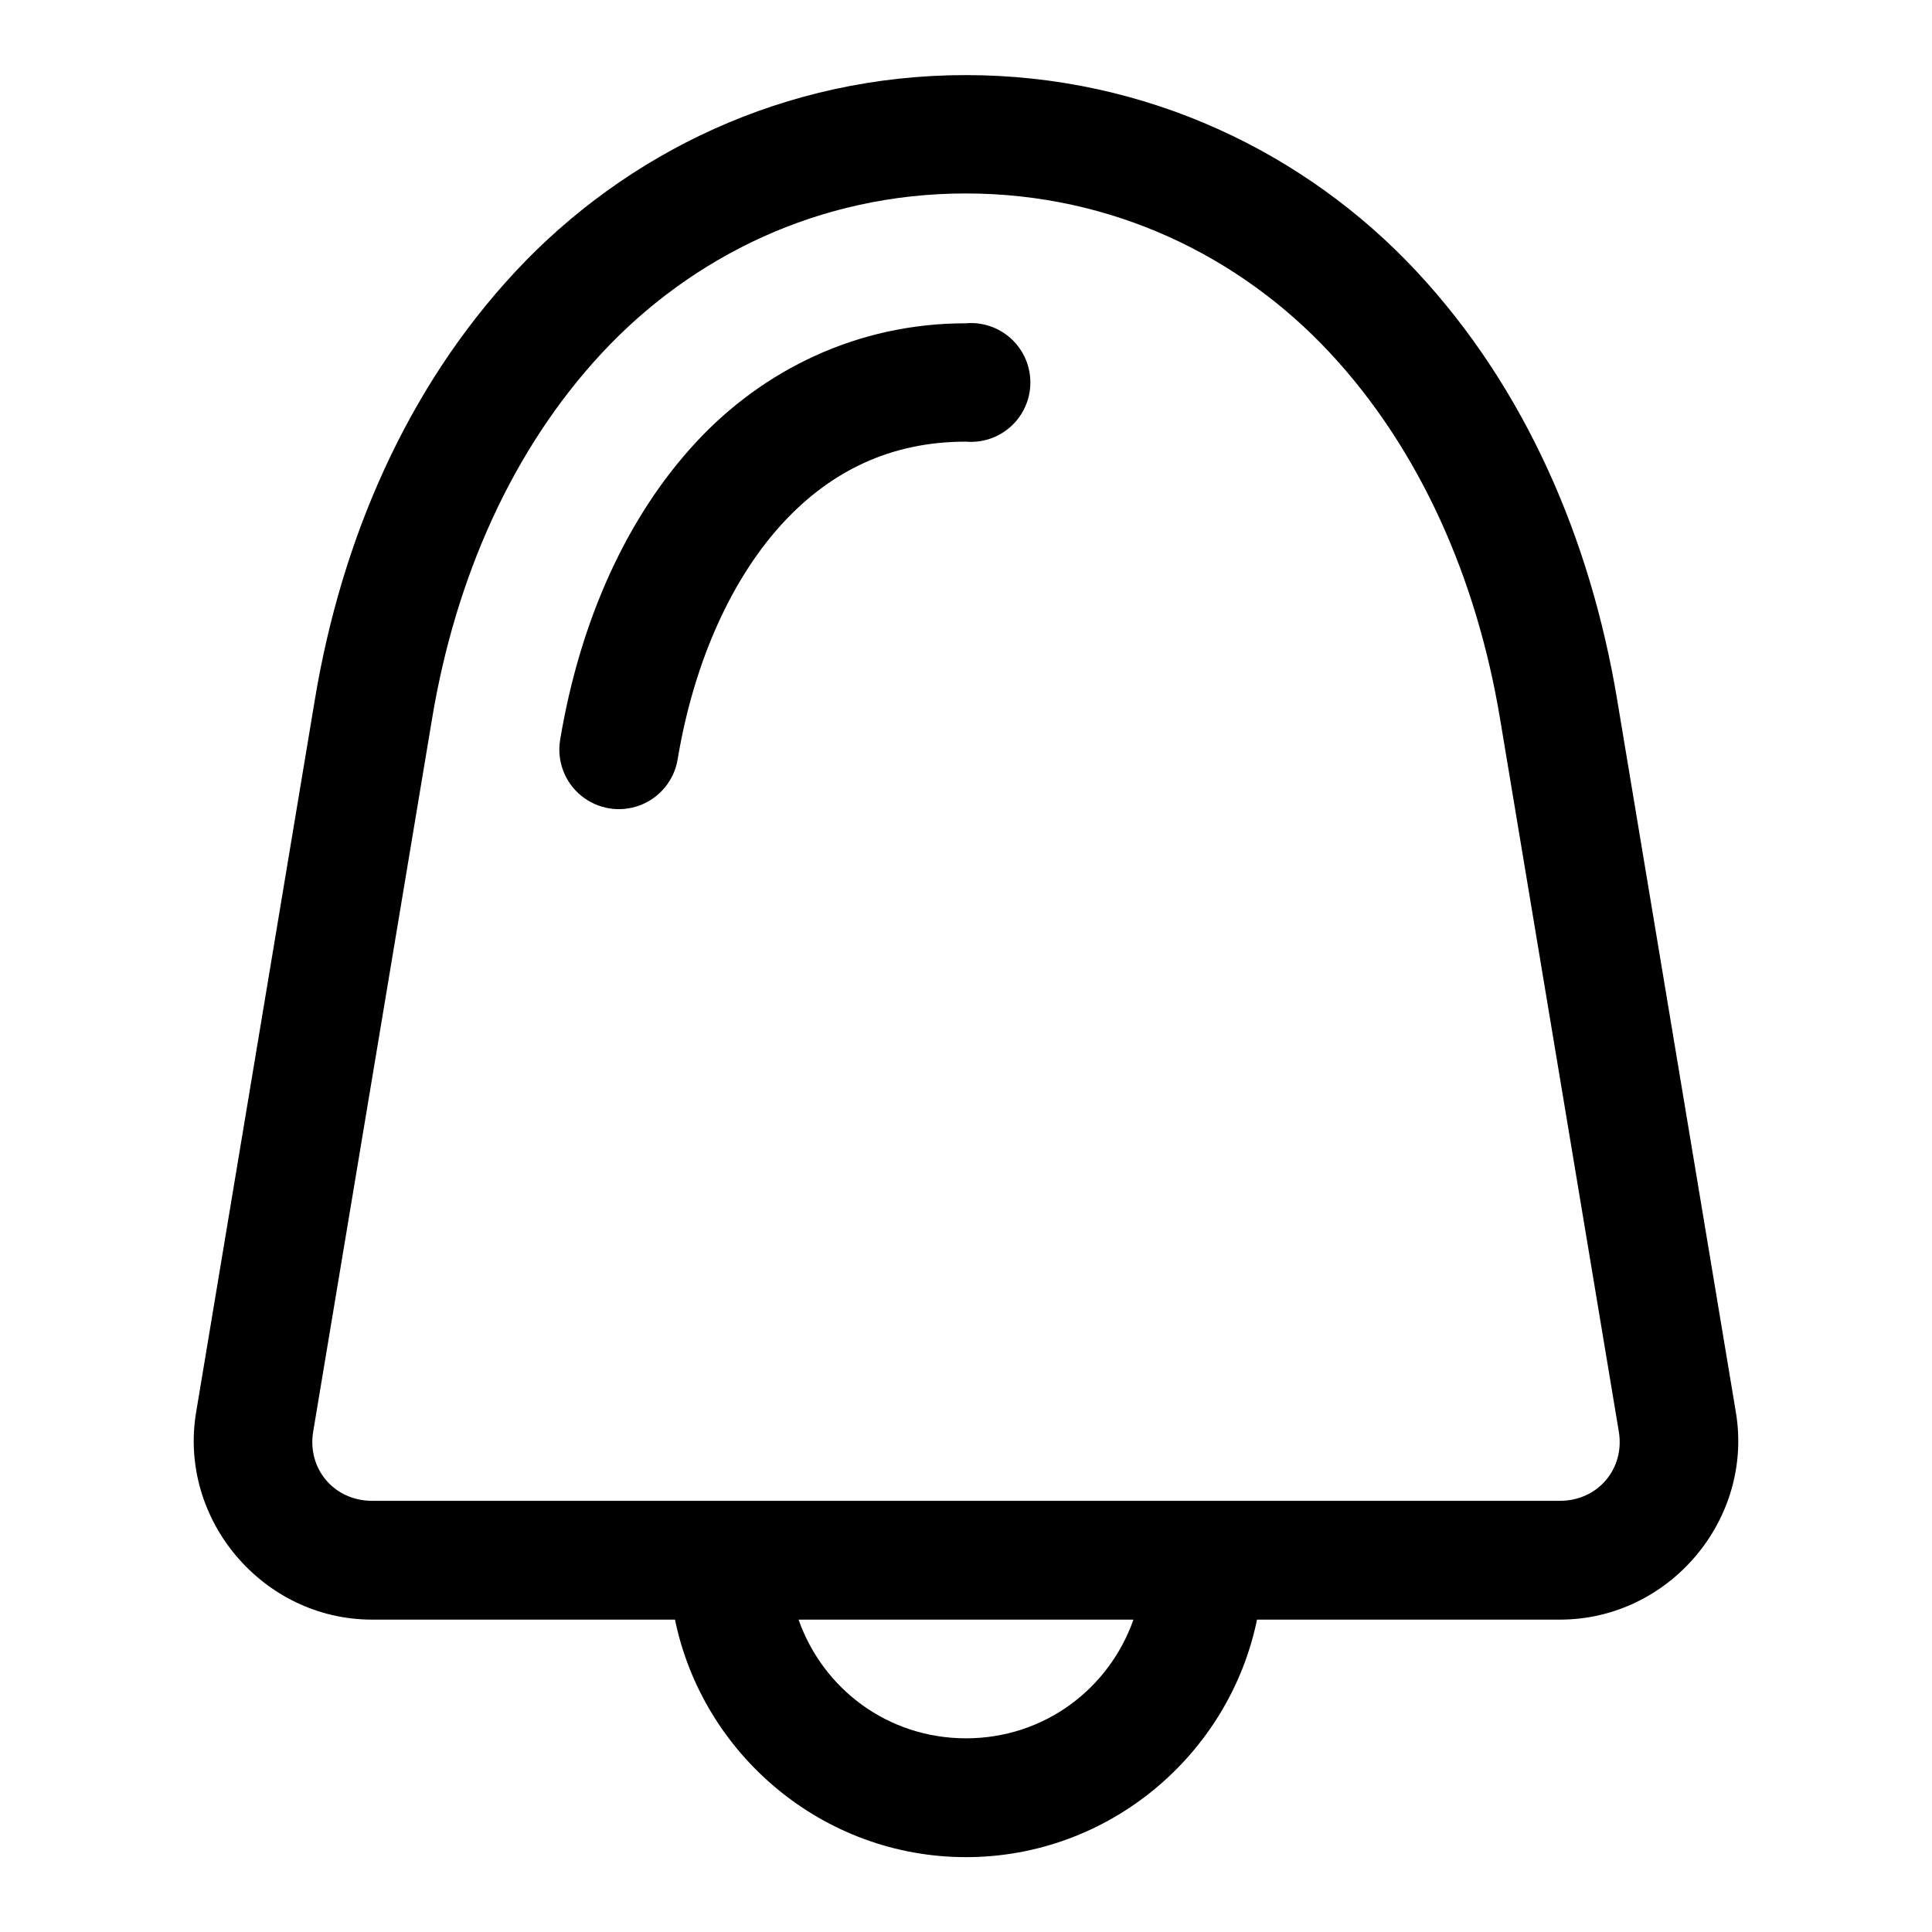
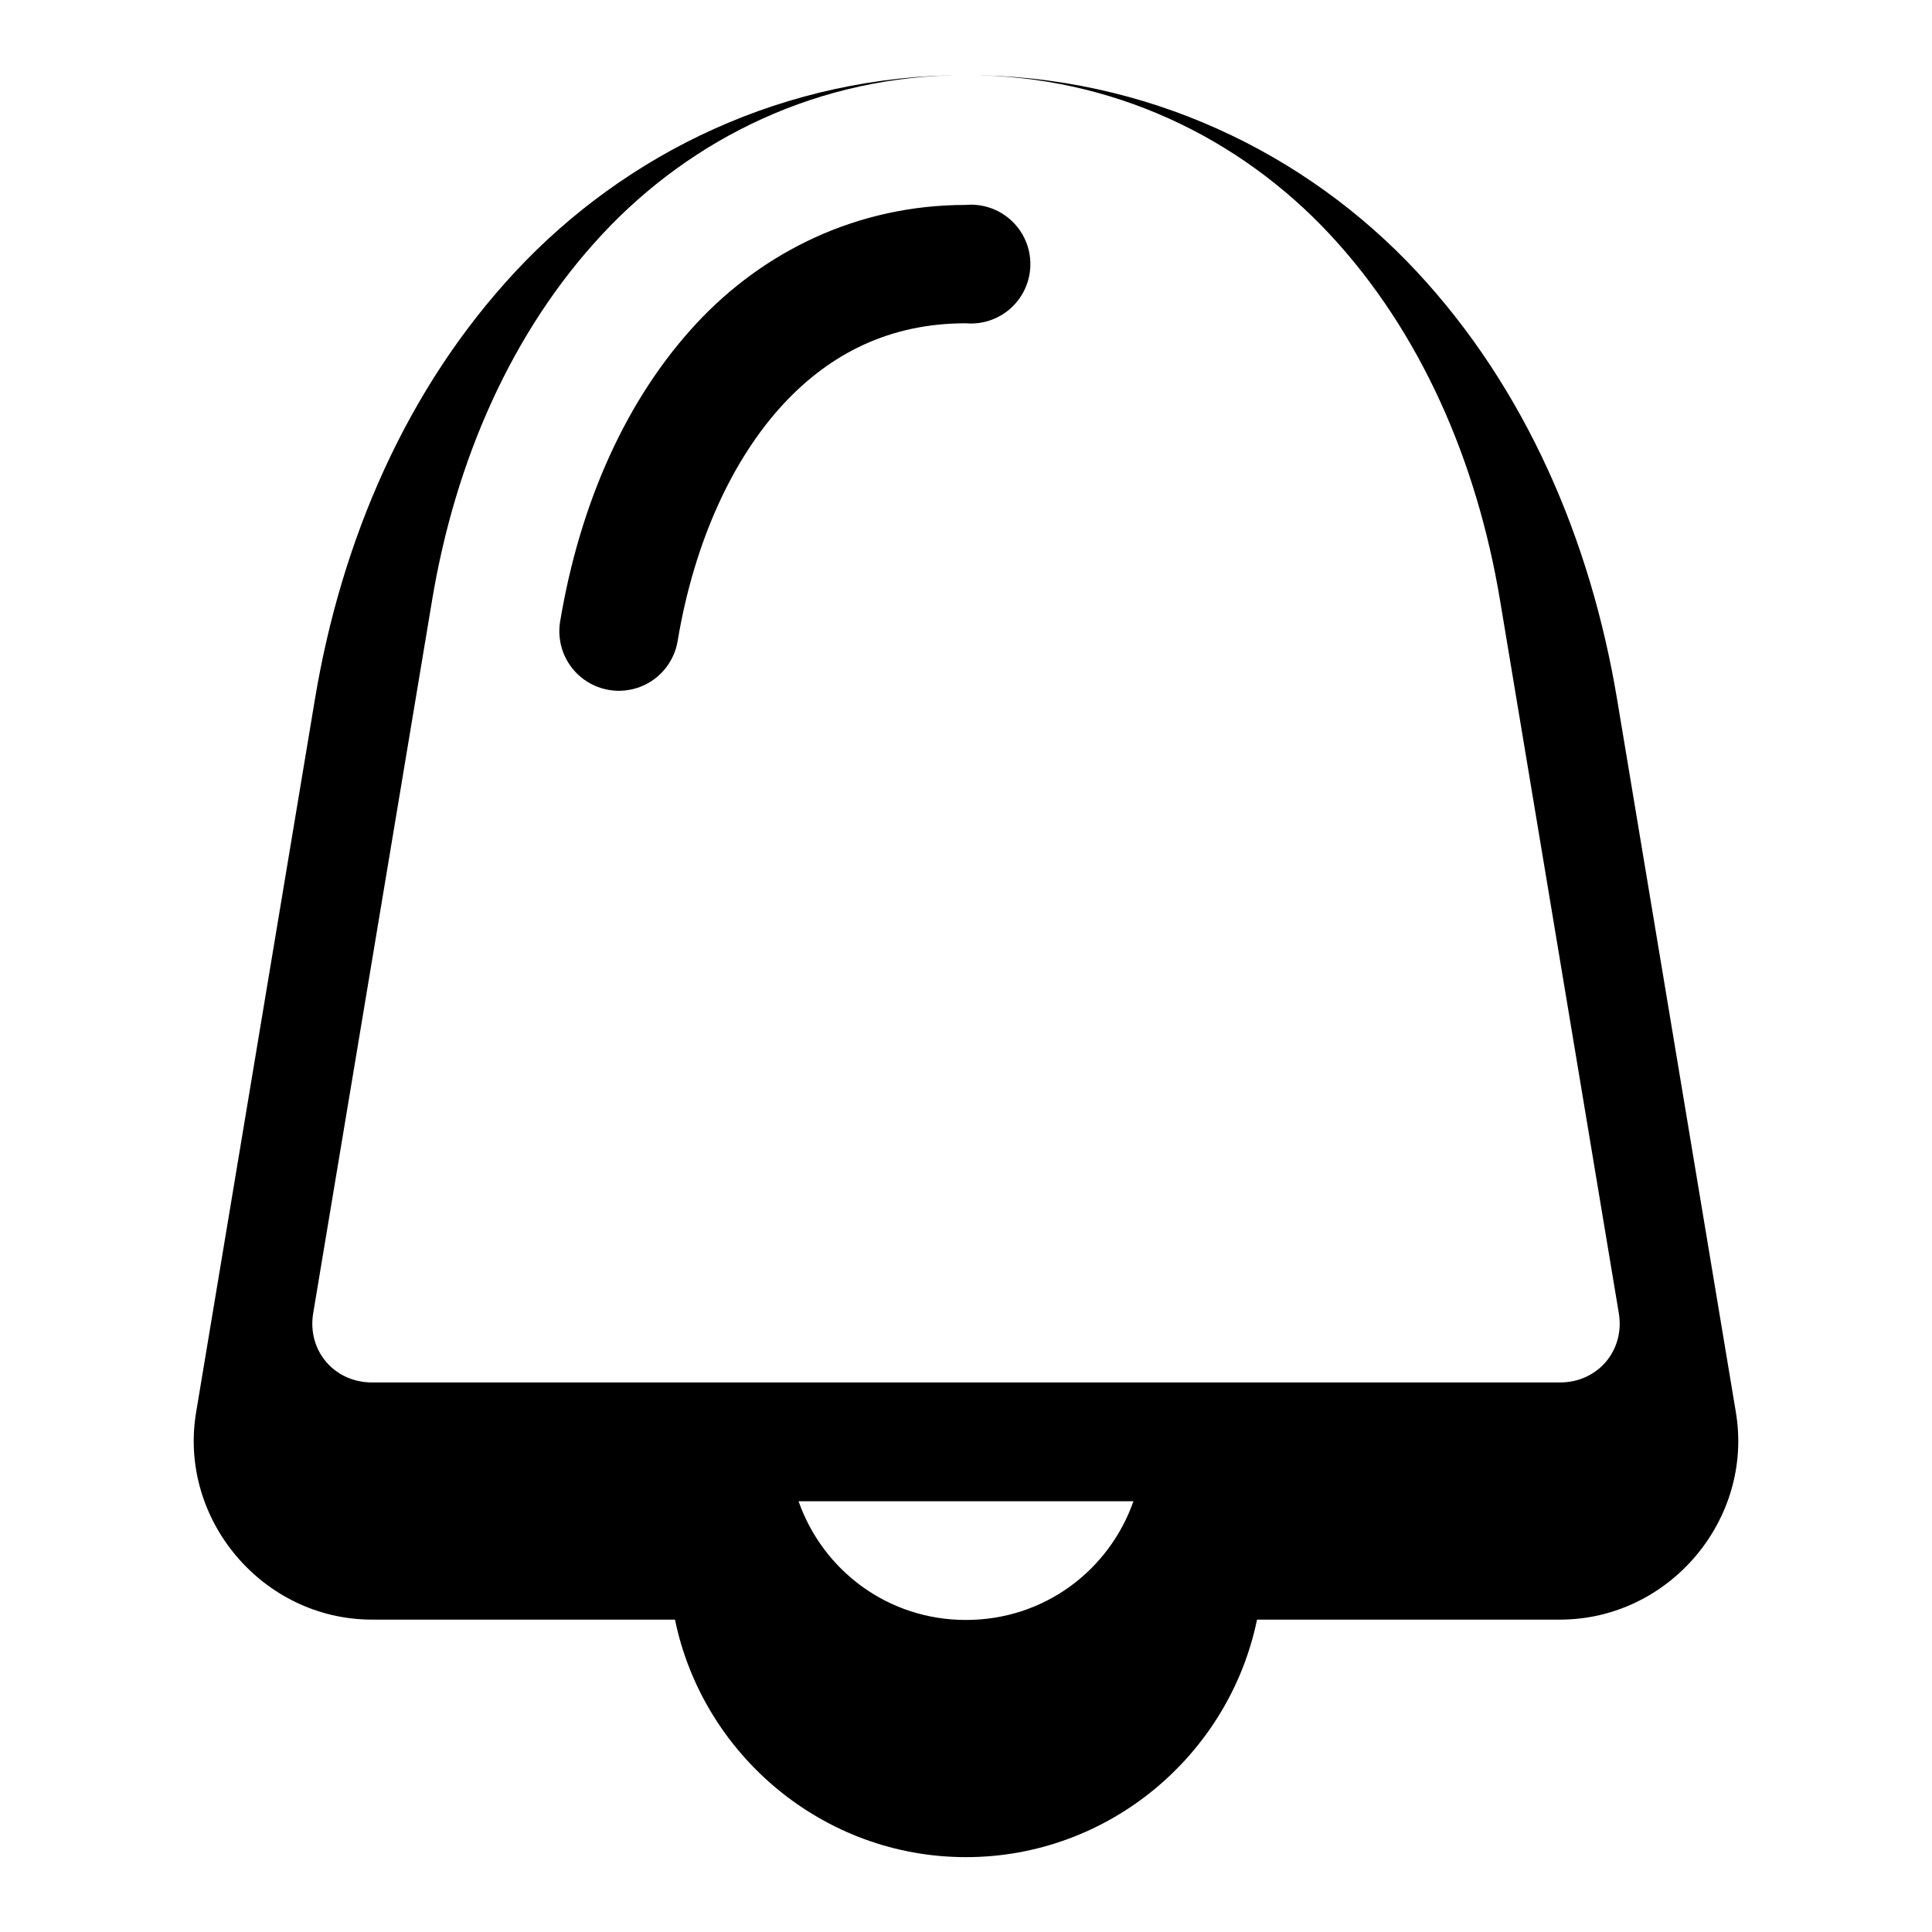
<svg xmlns="http://www.w3.org/2000/svg" fill="#000000" width="800px" height="800px" version="1.1" viewBox="144 144 512 512">
-   <path d="m399.94 163.9c-48.02 0-90.133 20.727-119.34 52.062-28.961 31.062-46.125 71.23-53.137 113.31l-31.488 188.99c-4.75 28.488 17.738 54.953 46.617 54.953h80.289c7.359 35.797 39.23 62.945 77.121 62.945 37.887 0 69.758-27.148 77.121-62.945h80.289c28.875 0 51.363-26.465 46.613-54.953l-31.484-188.99c-7.016-42.082-24.148-82.25-53.105-113.31-29.211-31.336-71.48-52.062-119.5-52.062zm0 31.367c38.945 0 72.762 16.762 96.461 42.188 23.953 25.695 38.938 59.883 45.113 96.926l31.488 188.99c1.645 9.887-5.566 18.359-15.59 18.359h-314.82c-10.027 0-17.238-8.473-15.59-18.359l31.516-188.99c6.176-37.043 21.129-71.23 45.082-96.926 23.699-25.426 57.395-42.188 96.34-42.188zm1.754 34.348c-0.586-0.012-1.172 0.008-1.754 0.059-28.883 0-53.727 12.48-71.25 31.273-18.578 19.93-30.98 47.523-36.254 79.152-0.91 5.562 1.215 11.191 5.578 14.766 4.363 3.57 10.301 4.543 15.574 2.551 5.277-1.992 9.086-6.648 10-12.211 4.434-26.613 14.797-48.574 28.137-62.887 12.383-13.285 28.094-21.277 48.215-21.277 4.246 0.371 8.461-0.992 11.684-3.785 3.223-2.789 5.176-6.769 5.41-11.023 0.238-4.258-1.258-8.426-4.152-11.559-2.891-3.133-6.93-4.957-11.188-5.059zm-46.066 343.6h88.746c-6.457 18.359-23.68 31.457-44.371 31.457-20.695 0-37.918-13.098-44.375-31.457z" fill-rule="evenodd" />
+   <path d="m399.94 163.9c-48.02 0-90.133 20.727-119.34 52.062-28.961 31.062-46.125 71.23-53.137 113.31l-31.488 188.99c-4.75 28.488 17.738 54.953 46.617 54.953h80.289c7.359 35.797 39.23 62.945 77.121 62.945 37.887 0 69.758-27.148 77.121-62.945h80.289c28.875 0 51.363-26.465 46.613-54.953l-31.484-188.99c-7.016-42.082-24.148-82.25-53.105-113.31-29.211-31.336-71.48-52.062-119.5-52.062zc38.945 0 72.762 16.762 96.461 42.188 23.953 25.695 38.938 59.883 45.113 96.926l31.488 188.99c1.645 9.887-5.566 18.359-15.59 18.359h-314.82c-10.027 0-17.238-8.473-15.59-18.359l31.516-188.99c6.176-37.043 21.129-71.23 45.082-96.926 23.699-25.426 57.395-42.188 96.34-42.188zm1.754 34.348c-0.586-0.012-1.172 0.008-1.754 0.059-28.883 0-53.727 12.48-71.25 31.273-18.578 19.93-30.98 47.523-36.254 79.152-0.91 5.562 1.215 11.191 5.578 14.766 4.363 3.57 10.301 4.543 15.574 2.551 5.277-1.992 9.086-6.648 10-12.211 4.434-26.613 14.797-48.574 28.137-62.887 12.383-13.285 28.094-21.277 48.215-21.277 4.246 0.371 8.461-0.992 11.684-3.785 3.223-2.789 5.176-6.769 5.41-11.023 0.238-4.258-1.258-8.426-4.152-11.559-2.891-3.133-6.93-4.957-11.188-5.059zm-46.066 343.6h88.746c-6.457 18.359-23.68 31.457-44.371 31.457-20.695 0-37.918-13.098-44.375-31.457z" fill-rule="evenodd" />
</svg>